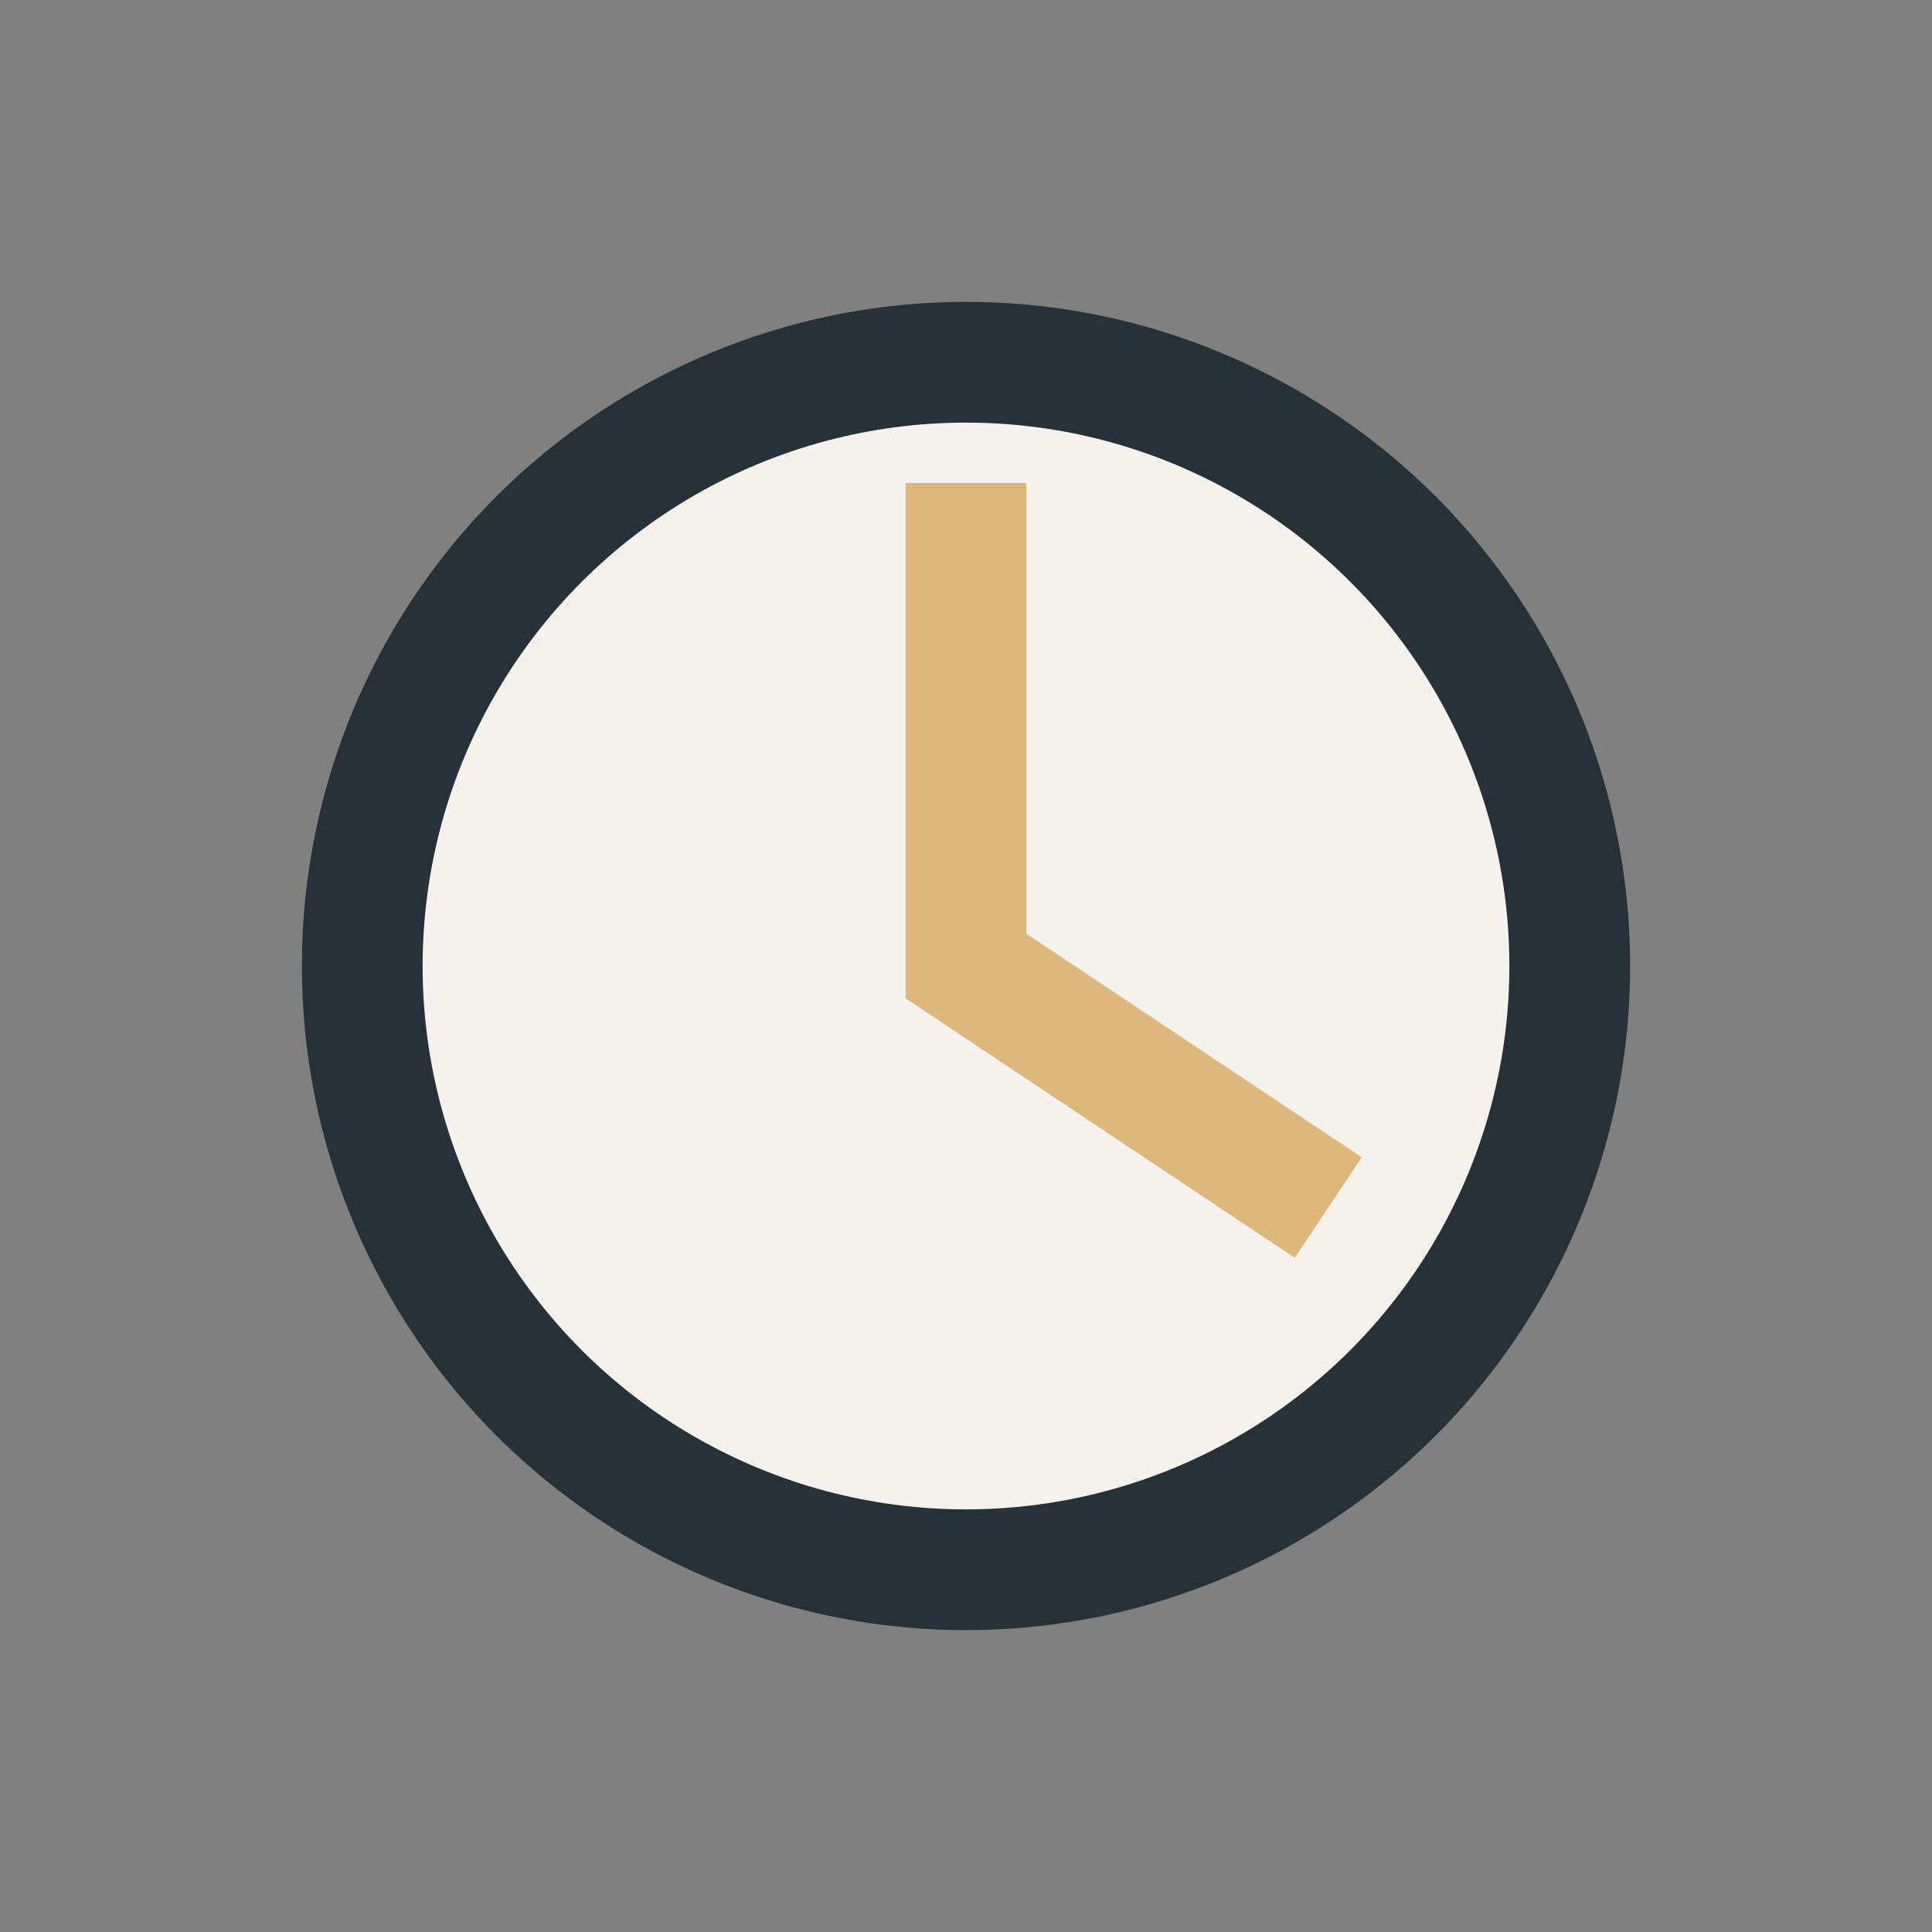
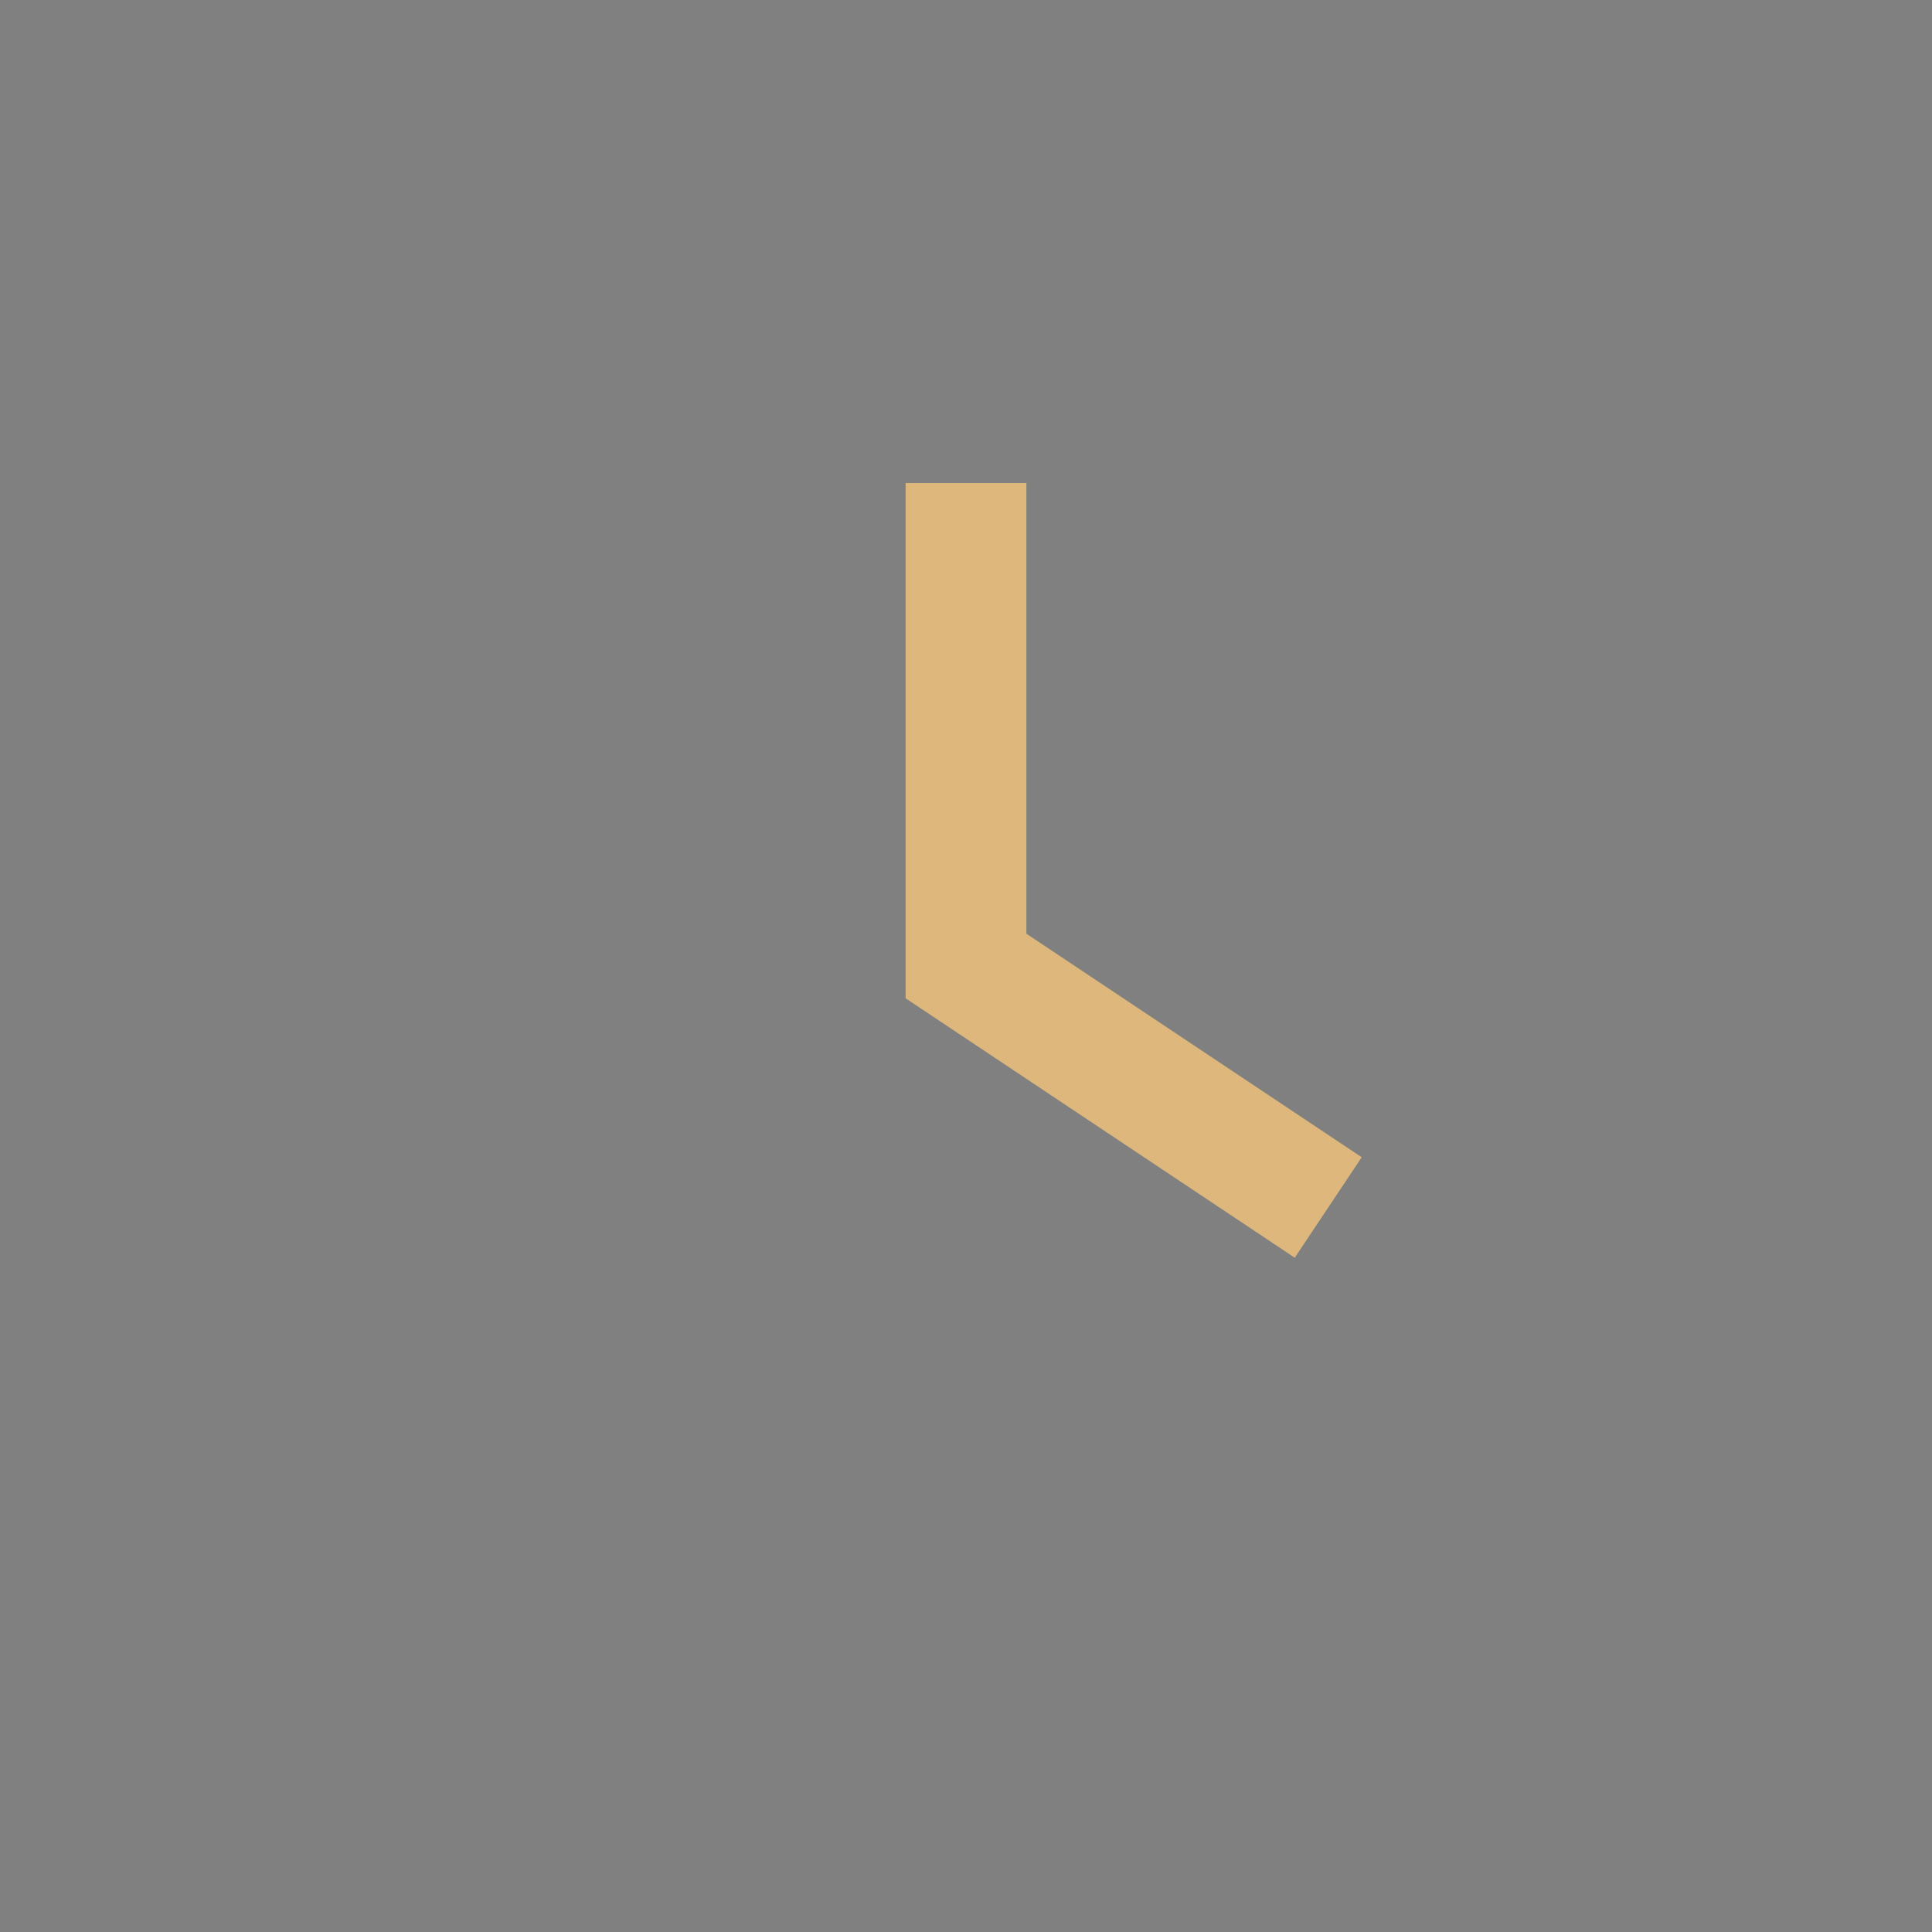
<svg xmlns="http://www.w3.org/2000/svg" width="32" height="32" viewBox="0 0 32 32">
  <rect x="0" y="0" width="32" height="32" fill="#808080" stroke="none" />
-   <circle cx="16" cy="16" r="10" fill="#F5F2ED" stroke="#263238" stroke-width="2" />
  <path d="M16 8v8l6 4" stroke="#DDB77B" stroke-width="2" fill="none" />
</svg>